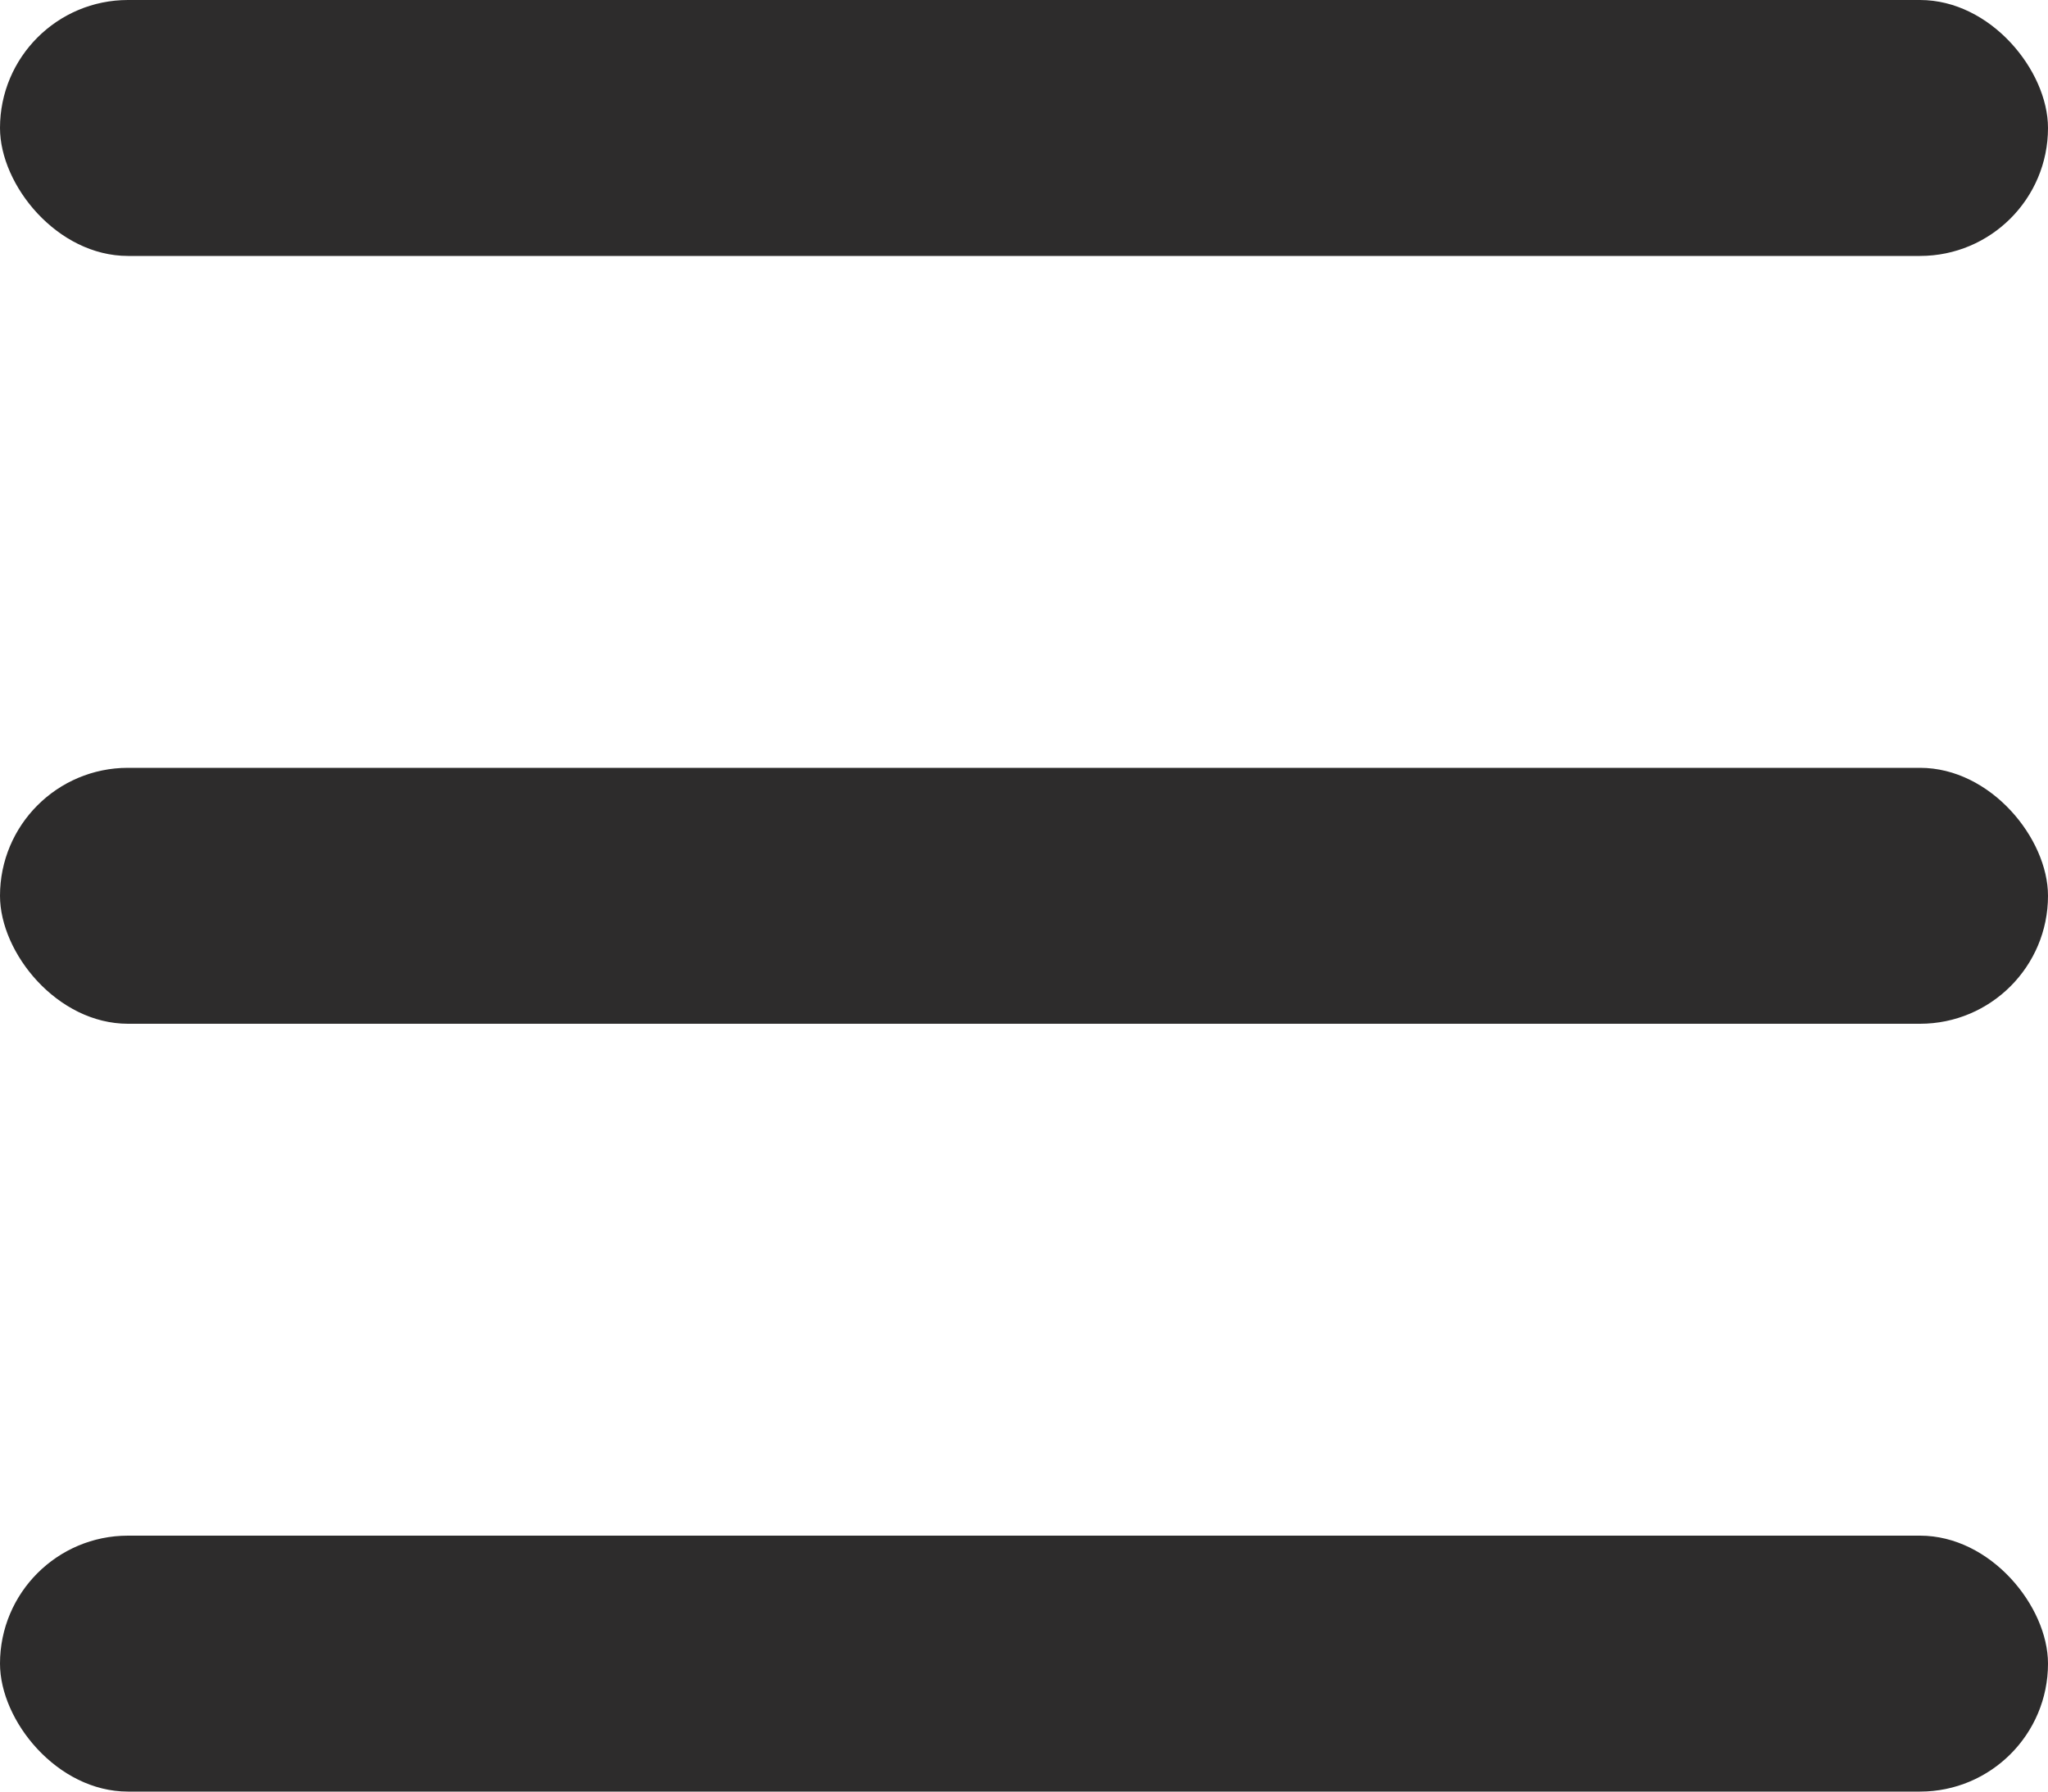
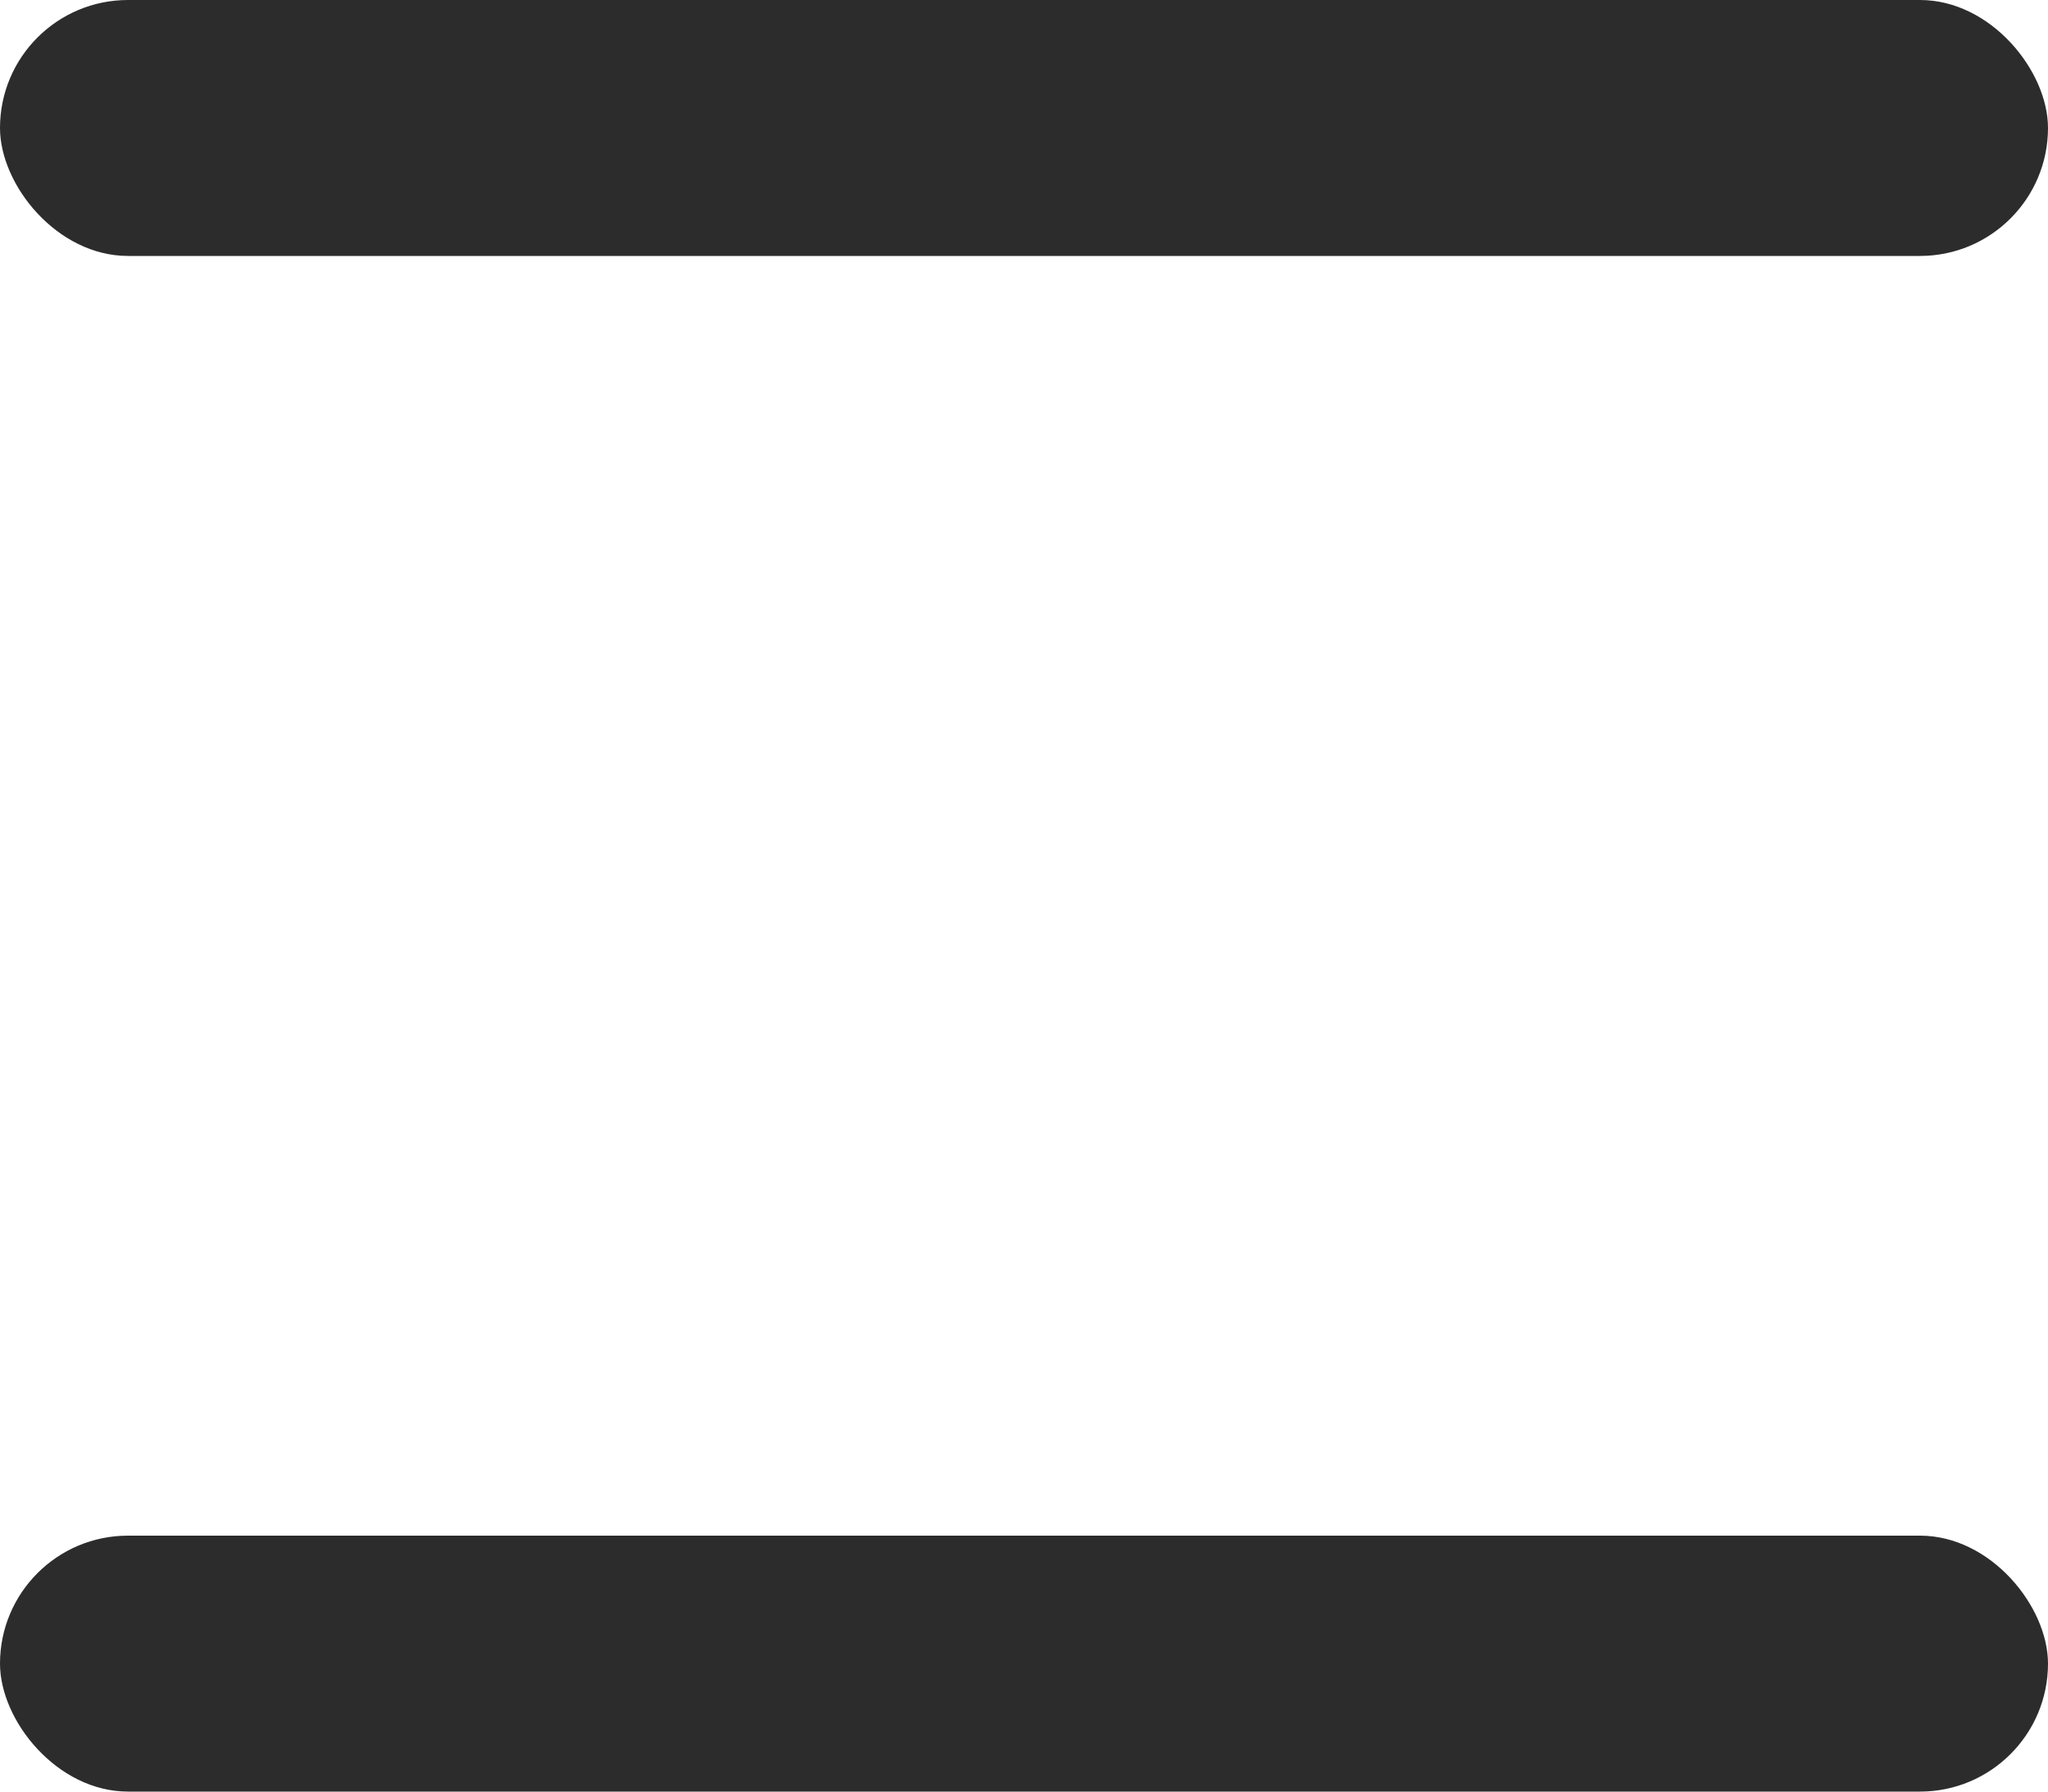
<svg xmlns="http://www.w3.org/2000/svg" width="16" height="14" viewBox="0 0 16 14" fill="none">
  <rect width="16" height="2" rx="1" fill="#2D2C2C" />
-   <rect y="6" width="16" height="2" rx="1" fill="#2D2C2C" />
  <rect y="12" width="16" height="2" rx="1" fill="#2D2C2C" />
</svg>